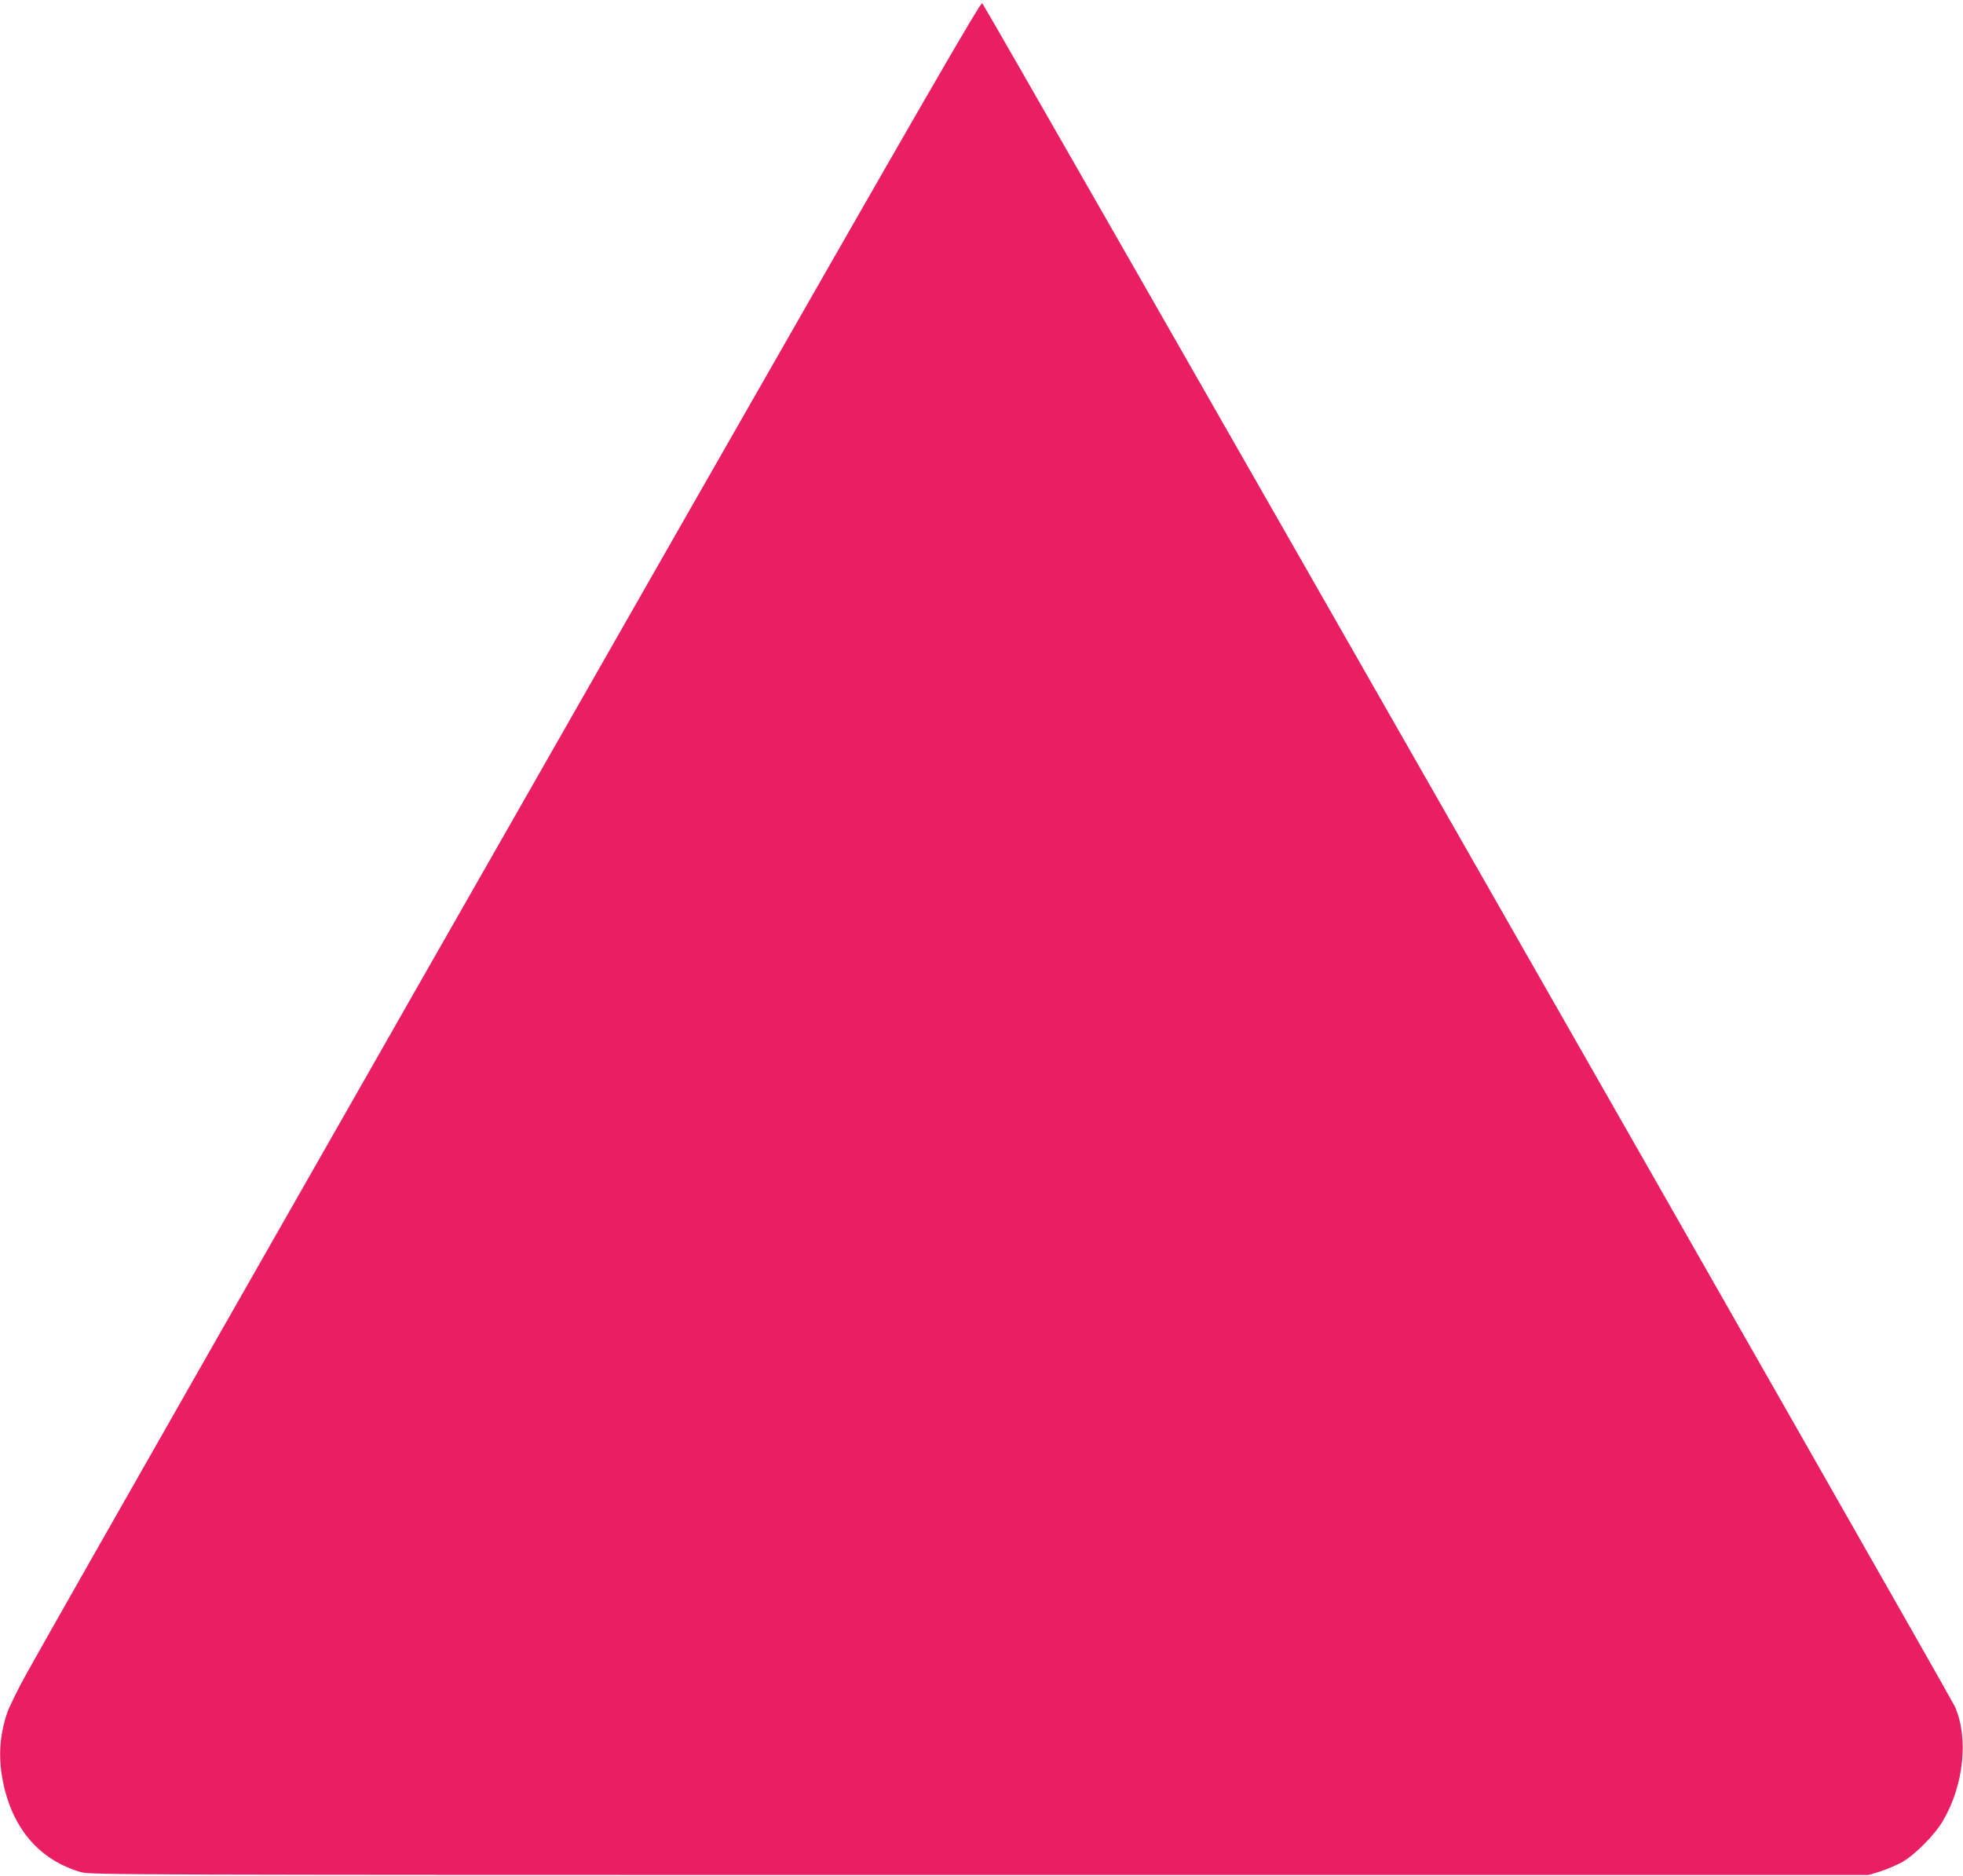
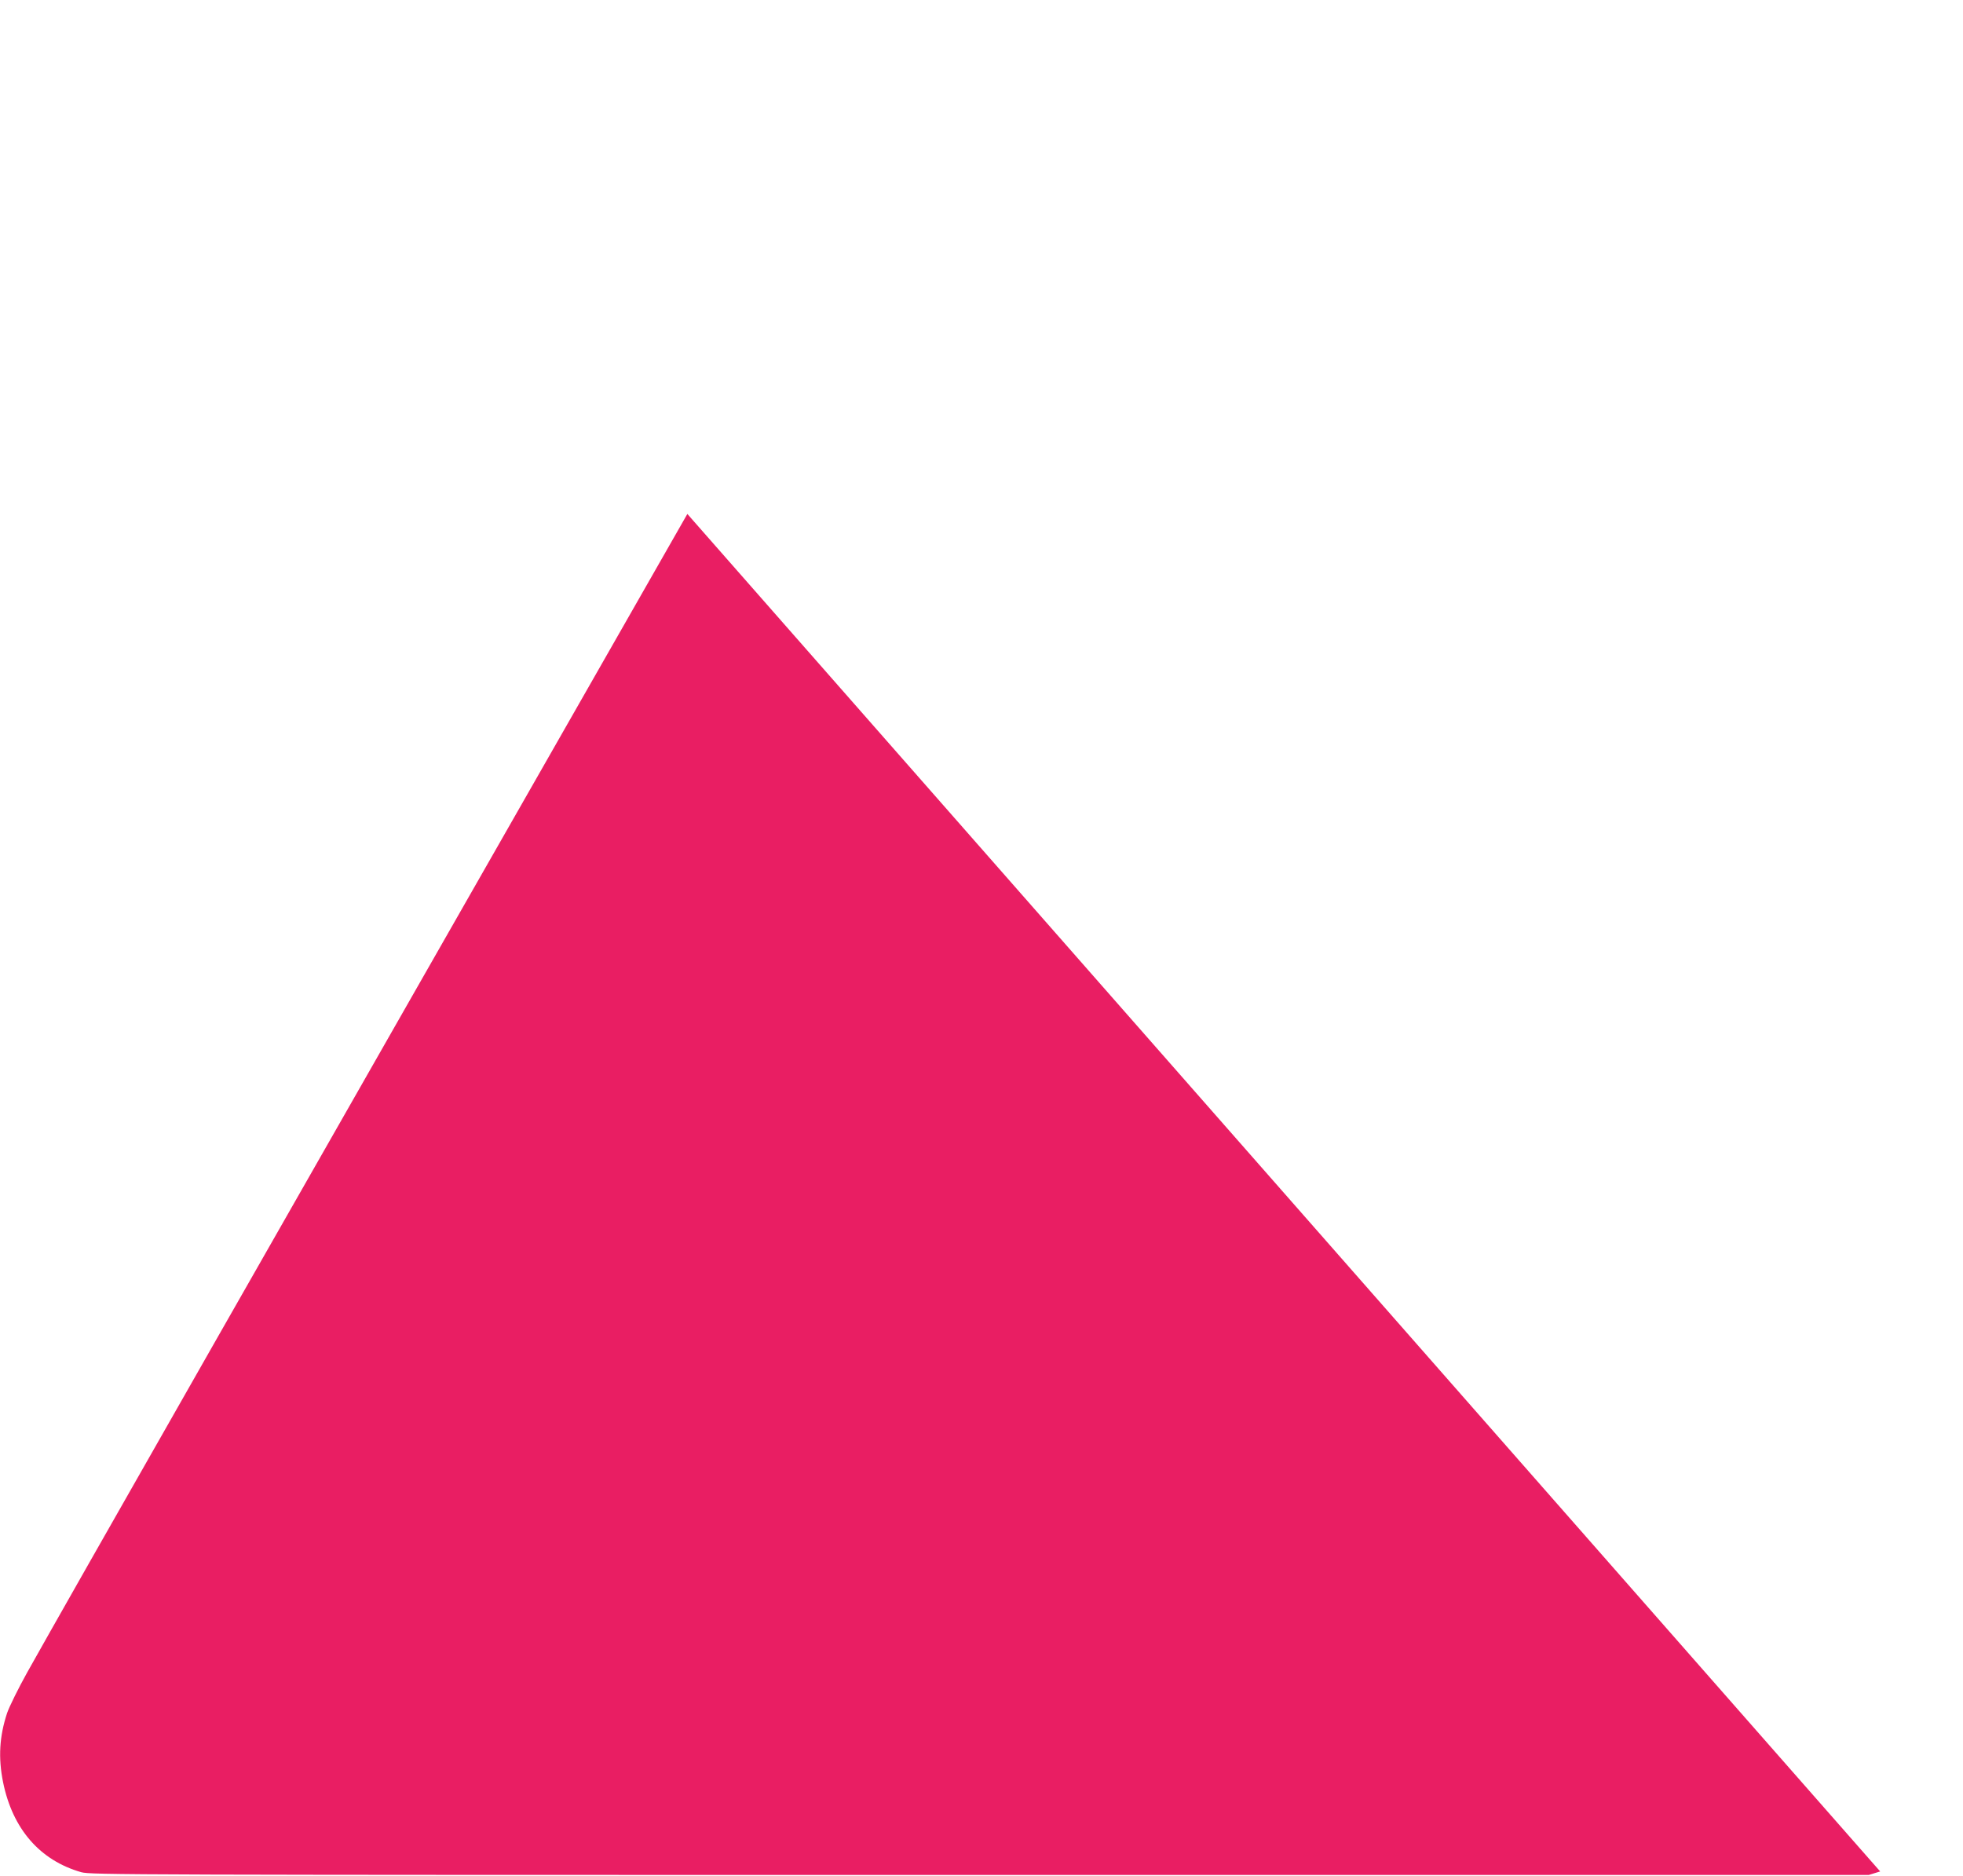
<svg xmlns="http://www.w3.org/2000/svg" version="1.0" width="1280pt" height="1223pt" viewBox="0 0 1280 1223" preserveAspectRatio="xMidYMid meet">
  <g transform="translate(0,1223) scale(0.1,-0.1)" fill="#e91e63" stroke="none">
-     <path d="M4482 8879 c-2694 -4718 -4036 -7073 -4305 -7554 -58 -104 -117 -224 -131 -265 -50 -152 -58 -291 -26 -450 62 -305 240 -510 510 -587 63 -17 266 -18 5860 -18 l5795 0 75 23 c41 13 104 40 140 59 84 47 214 177 268 269 138 233 170 546 78 749 -39 85 -6316 11077 -6341 11104 -10 11 -358 -591 -1923 -3330z" />
+     <path d="M4482 8879 c-2694 -4718 -4036 -7073 -4305 -7554 -58 -104 -117 -224 -131 -265 -50 -152 -58 -291 -26 -450 62 -305 240 -510 510 -587 63 -17 266 -18 5860 -18 l5795 0 75 23 z" />
  </g>
</svg>